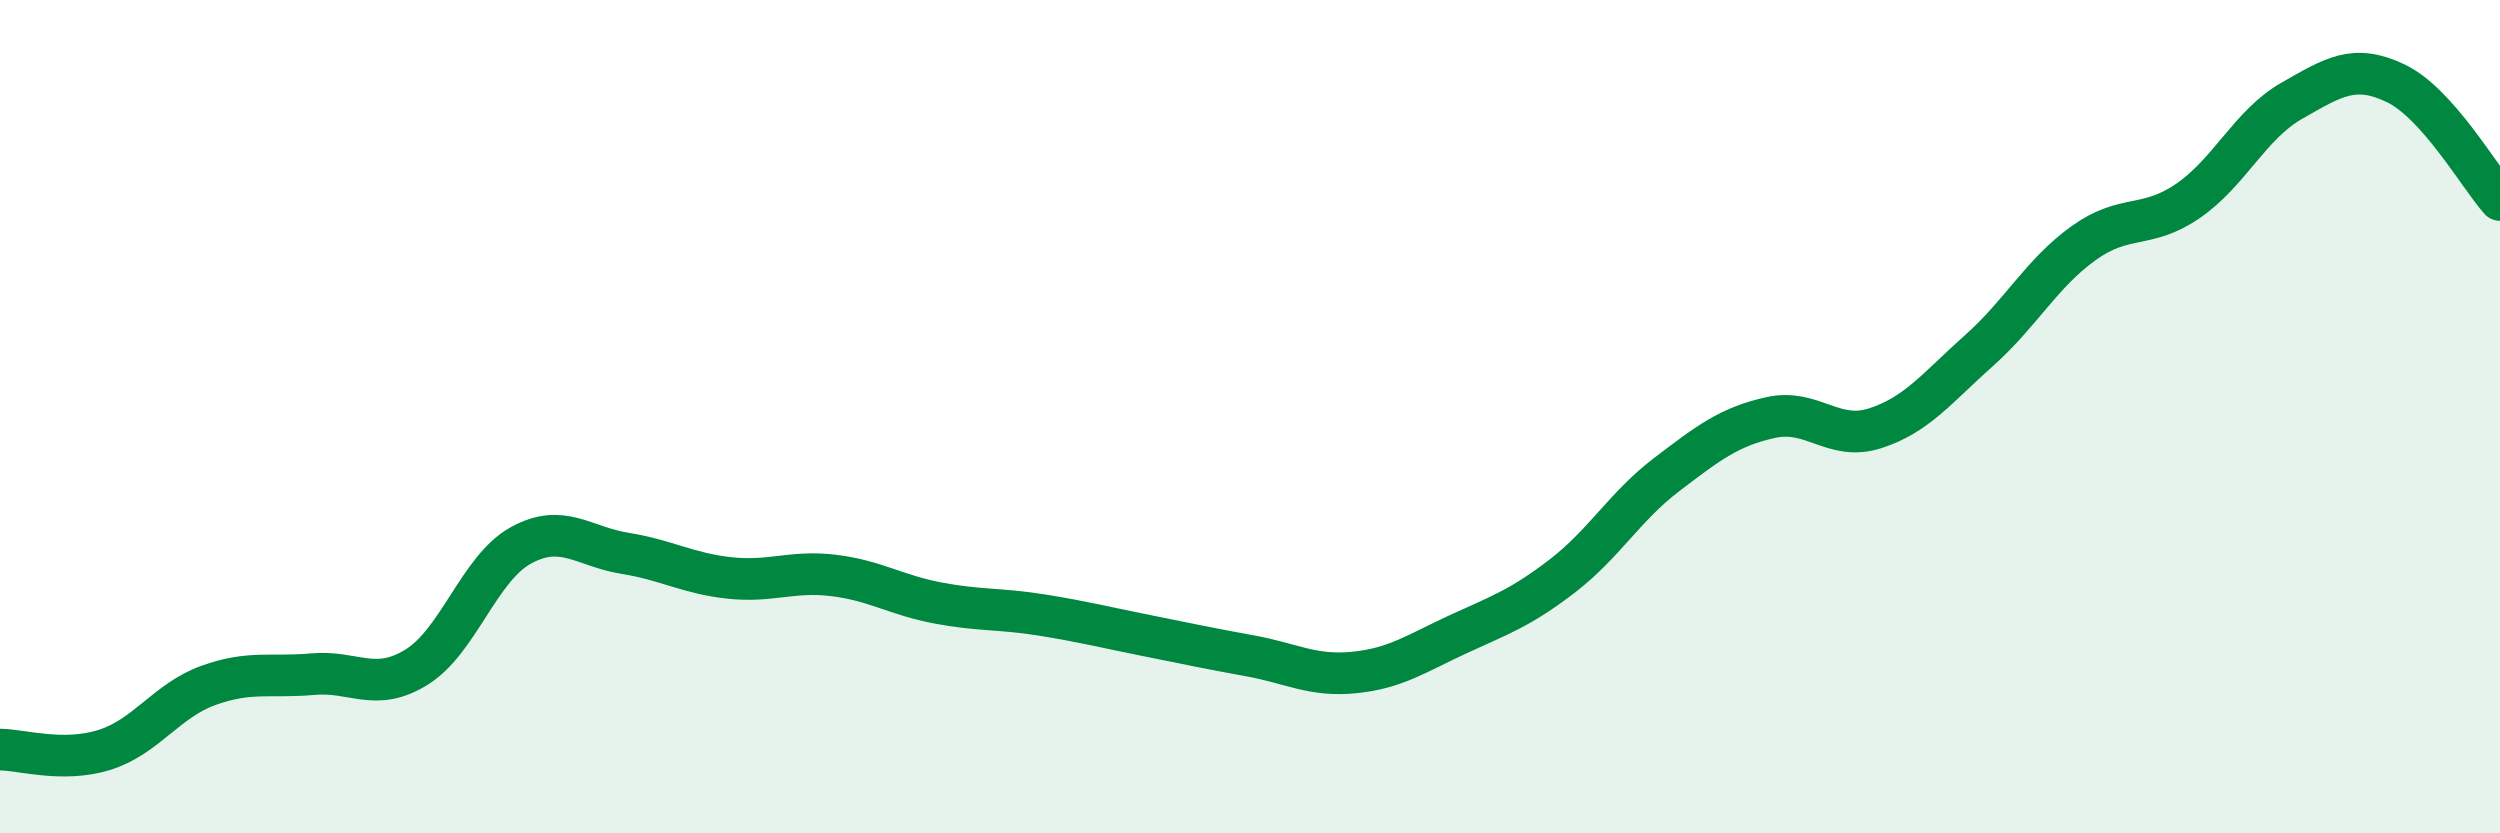
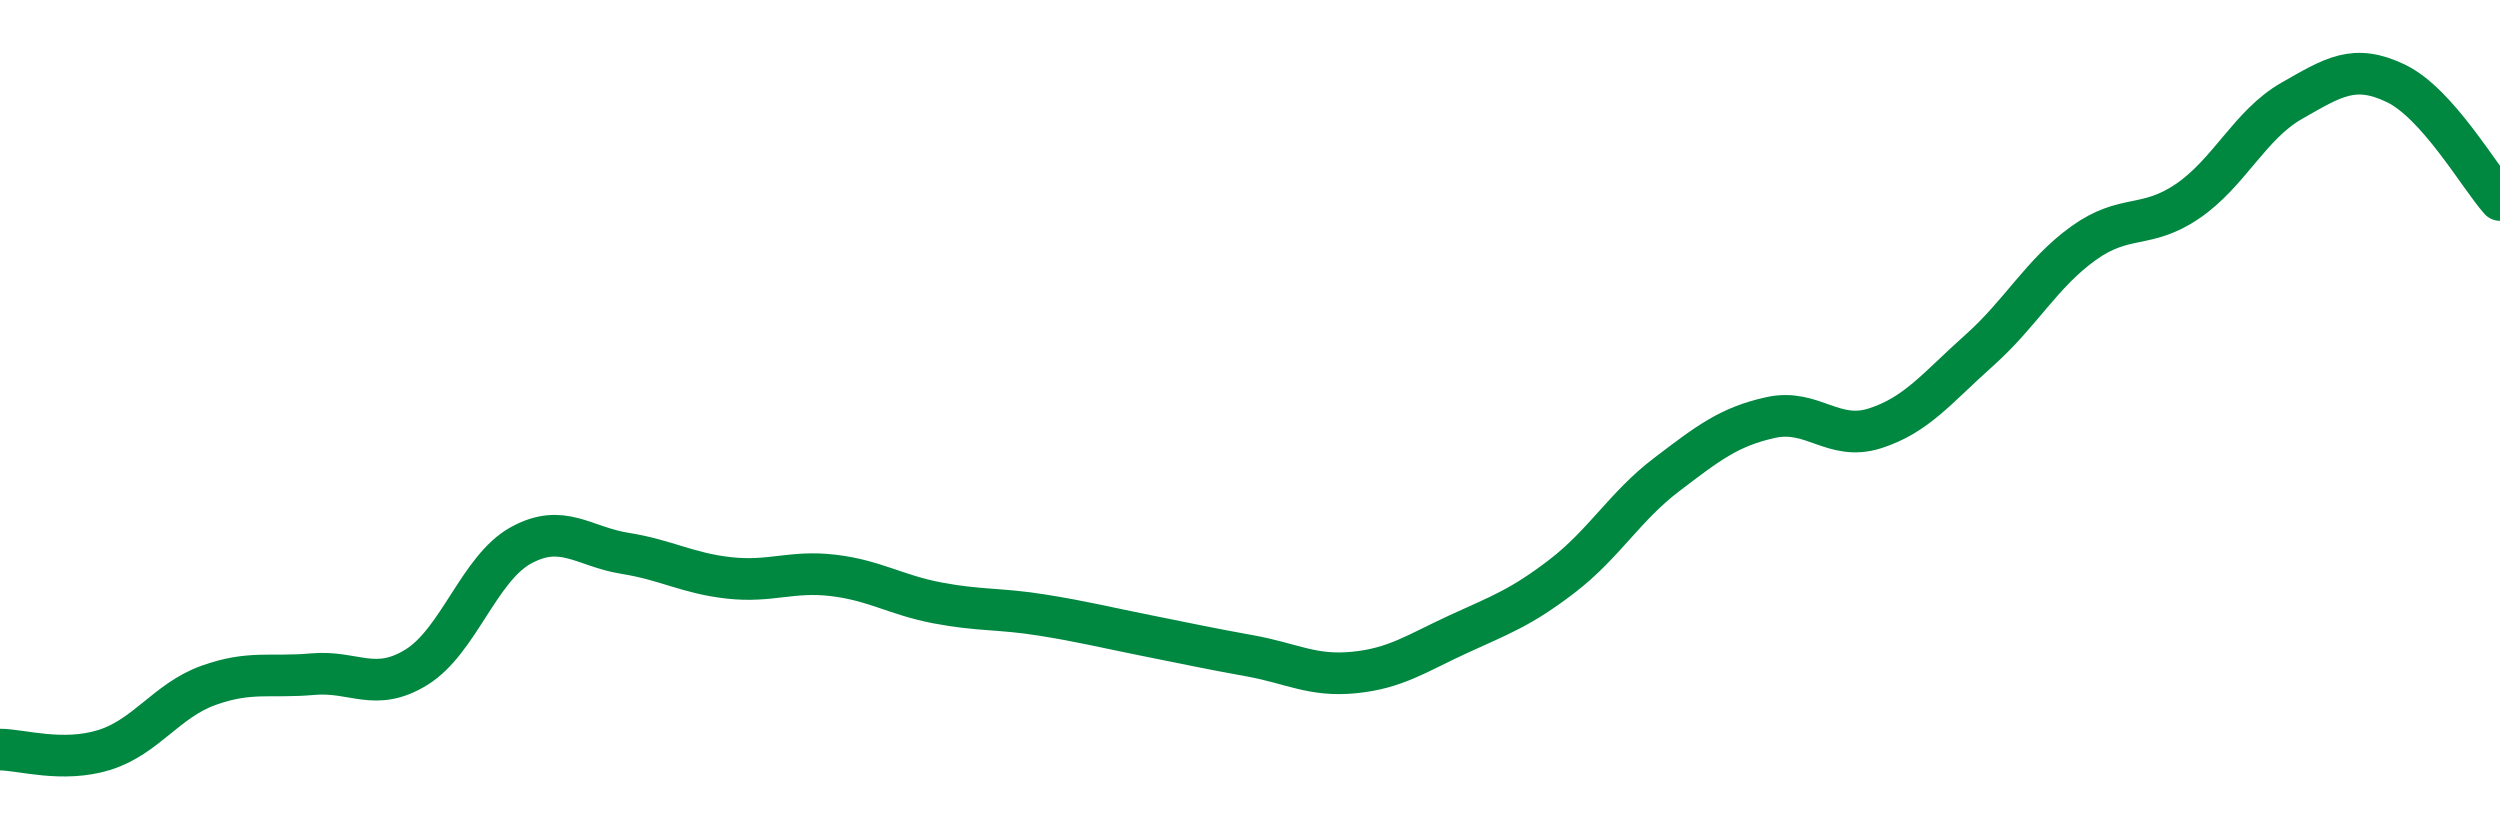
<svg xmlns="http://www.w3.org/2000/svg" width="60" height="20" viewBox="0 0 60 20">
-   <path d="M 0,17.99 C 0.5,17.99 1.5,18.31 2.5,18 C 3.5,17.69 4,16.81 5,16.45 C 6,16.09 6.5,16.27 7.5,16.18 C 8.5,16.09 9,16.63 10,16.01 C 11,15.39 11.5,13.64 12.5,13.09 C 13.5,12.54 14,13.12 15,13.28 C 16,13.44 16.5,13.76 17.5,13.87 C 18.5,13.98 19,13.69 20,13.81 C 21,13.93 21.5,14.28 22.5,14.47 C 23.5,14.66 24,14.6 25,14.76 C 26,14.92 26.5,15.05 27.5,15.25 C 28.5,15.45 29,15.56 30,15.74 C 31,15.92 31.5,16.24 32.5,16.14 C 33.5,16.04 34,15.68 35,15.22 C 36,14.76 36.5,14.59 37.5,13.82 C 38.5,13.05 39,12.15 40,11.39 C 41,10.63 41.5,10.24 42.5,10.02 C 43.5,9.8 44,10.6 45,10.28 C 46,9.96 46.5,9.3 47.5,8.41 C 48.5,7.52 49,6.56 50,5.84 C 51,5.12 51.5,5.51 52.5,4.83 C 53.5,4.15 54,2.99 55,2.42 C 56,1.85 56.5,1.52 57.5,2 C 58.5,2.48 59.5,4.24 60,4.8L60 20L0 20Z" fill="#008740" opacity="0.1" stroke-linecap="round" stroke-linejoin="round" />
  <path d="M 0,17.99 C 0.5,17.99 1.5,18.31 2.5,18 C 3.5,17.69 4,16.81 5,16.45 C 6,16.09 6.5,16.27 7.5,16.18 C 8.5,16.09 9,16.63 10,16.01 C 11,15.39 11.5,13.64 12.5,13.09 C 13.5,12.54 14,13.12 15,13.28 C 16,13.44 16.5,13.76 17.5,13.87 C 18.5,13.98 19,13.69 20,13.81 C 21,13.93 21.5,14.28 22.5,14.47 C 23.5,14.66 24,14.6 25,14.76 C 26,14.92 26.5,15.05 27.5,15.25 C 28.5,15.45 29,15.56 30,15.74 C 31,15.92 31.5,16.24 32.5,16.14 C 33.5,16.04 34,15.68 35,15.22 C 36,14.76 36.5,14.59 37.5,13.82 C 38.5,13.05 39,12.15 40,11.39 C 41,10.63 41.5,10.24 42.5,10.02 C 43.5,9.8 44,10.6 45,10.28 C 46,9.96 46.5,9.3 47.5,8.41 C 48.5,7.52 49,6.56 50,5.84 C 51,5.12 51.5,5.51 52.5,4.83 C 53.5,4.15 54,2.99 55,2.42 C 56,1.85 56.5,1.52 57.5,2 C 58.5,2.48 59.5,4.24 60,4.8" stroke="#008740" stroke-width="1" fill="none" stroke-linecap="round" stroke-linejoin="round" />
</svg>